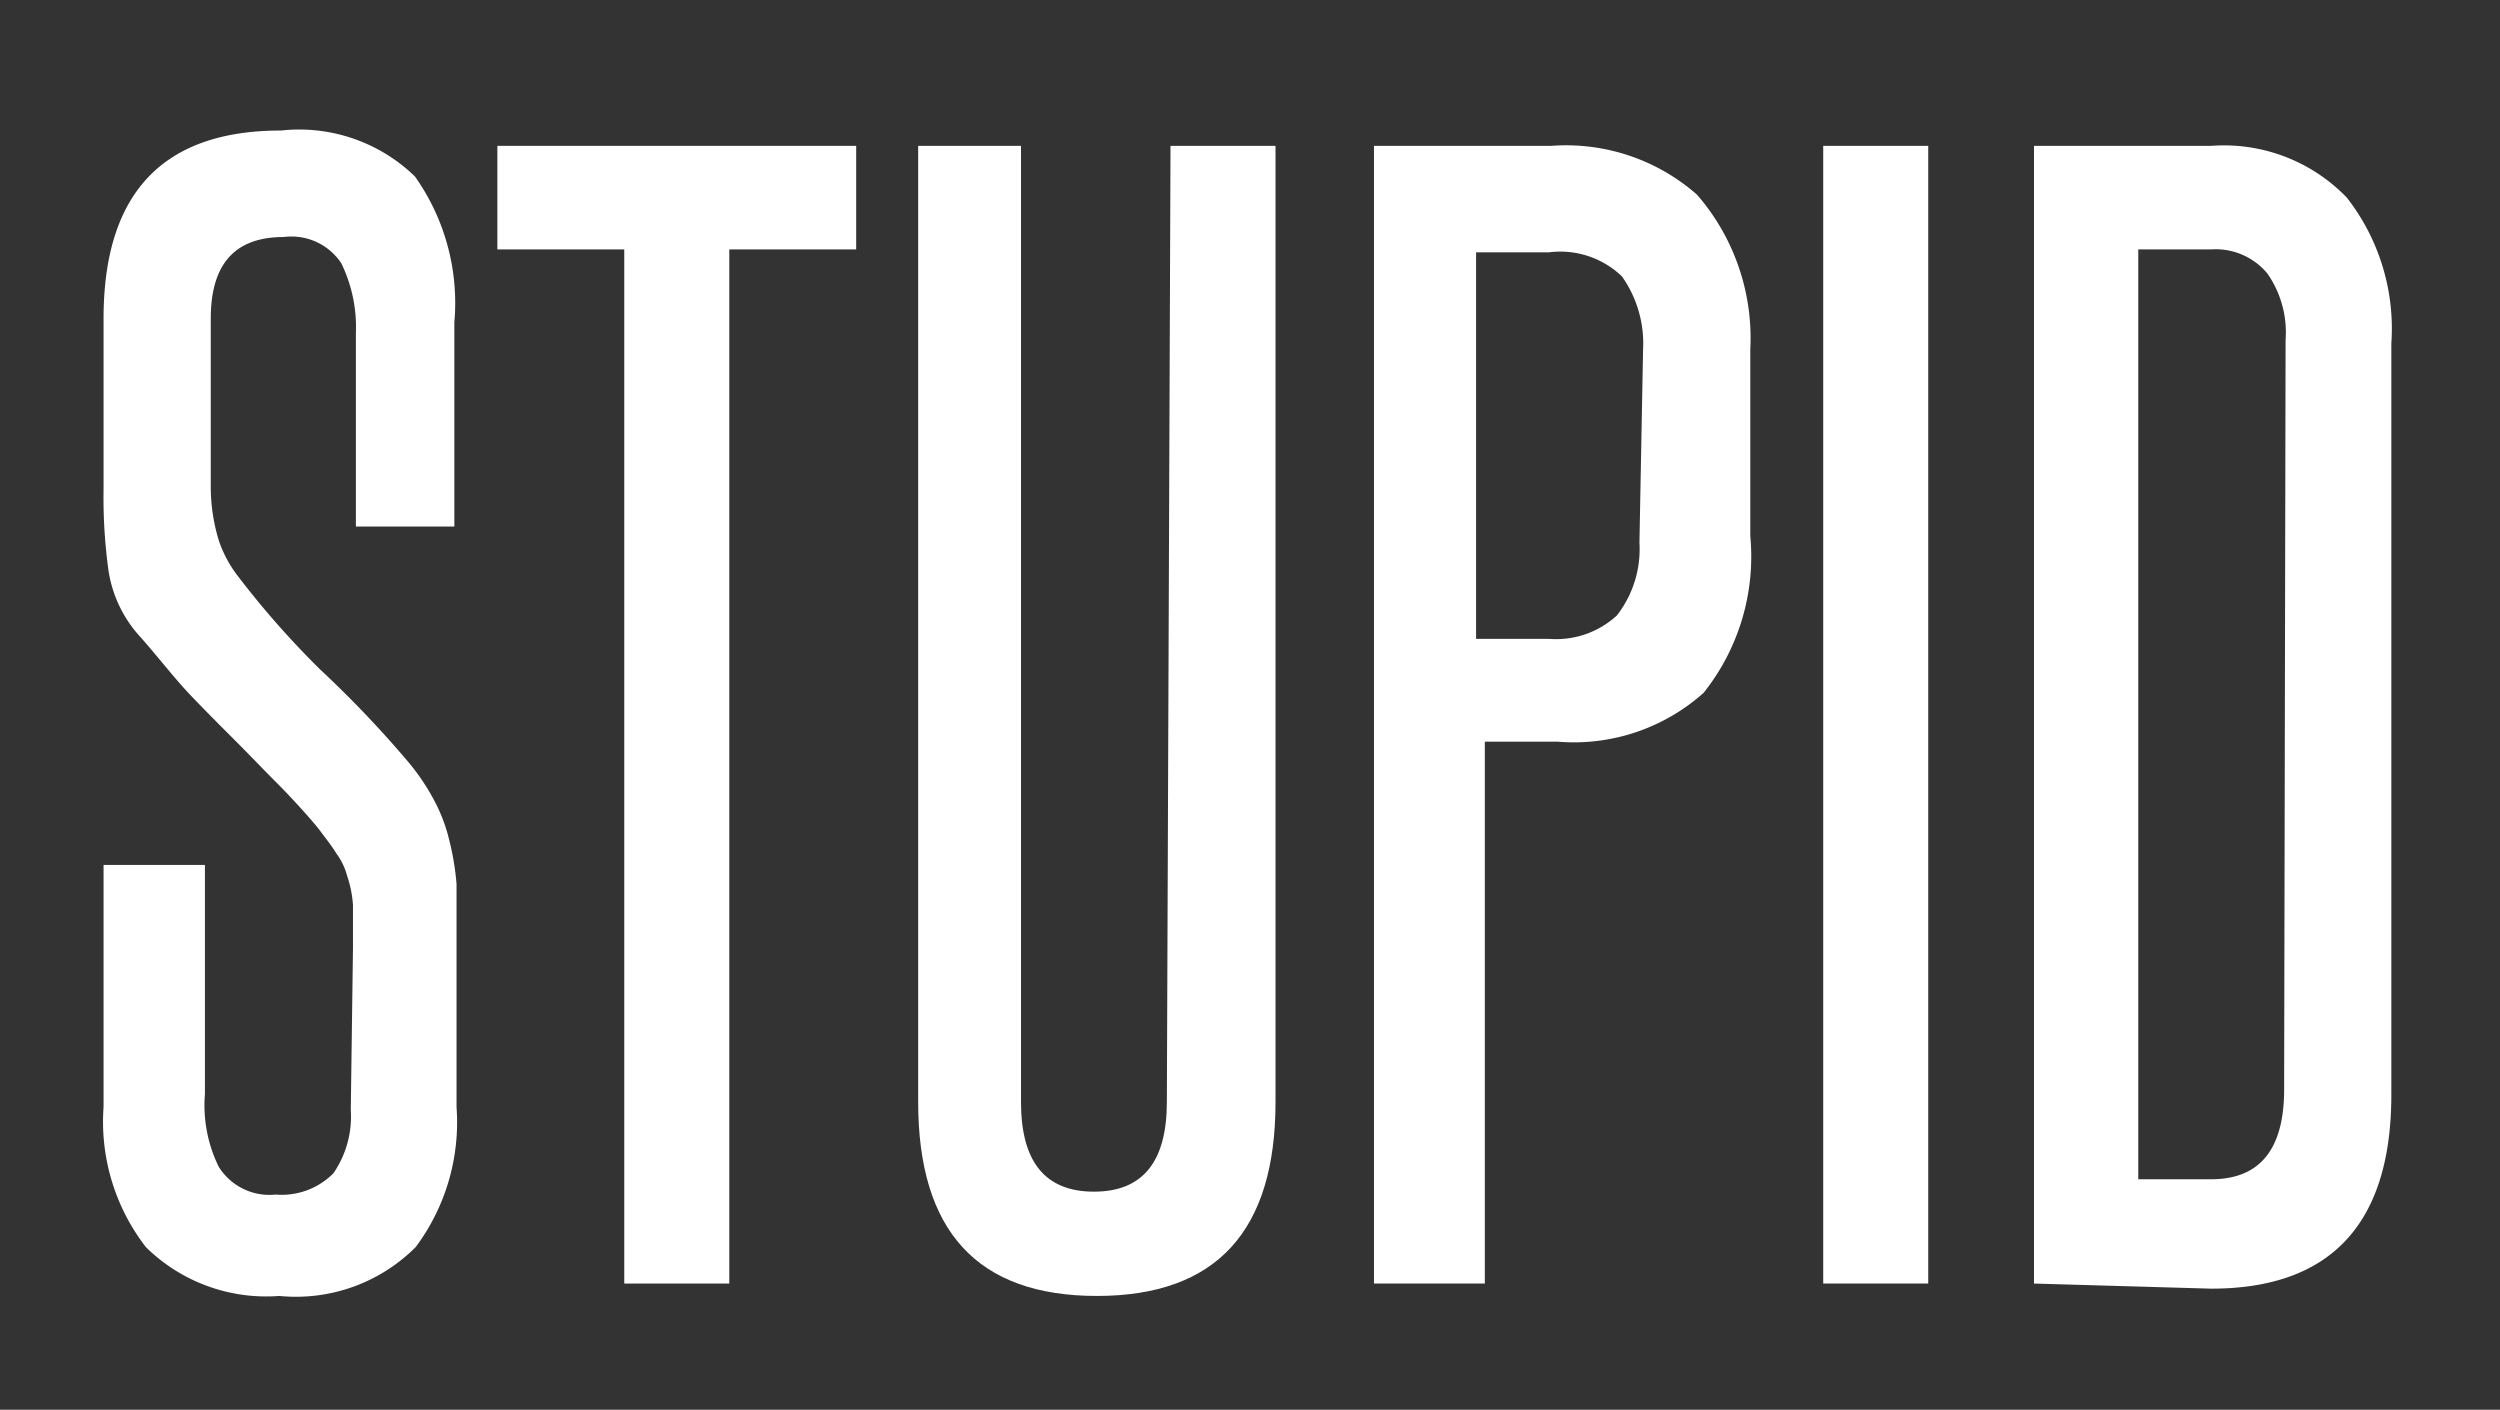
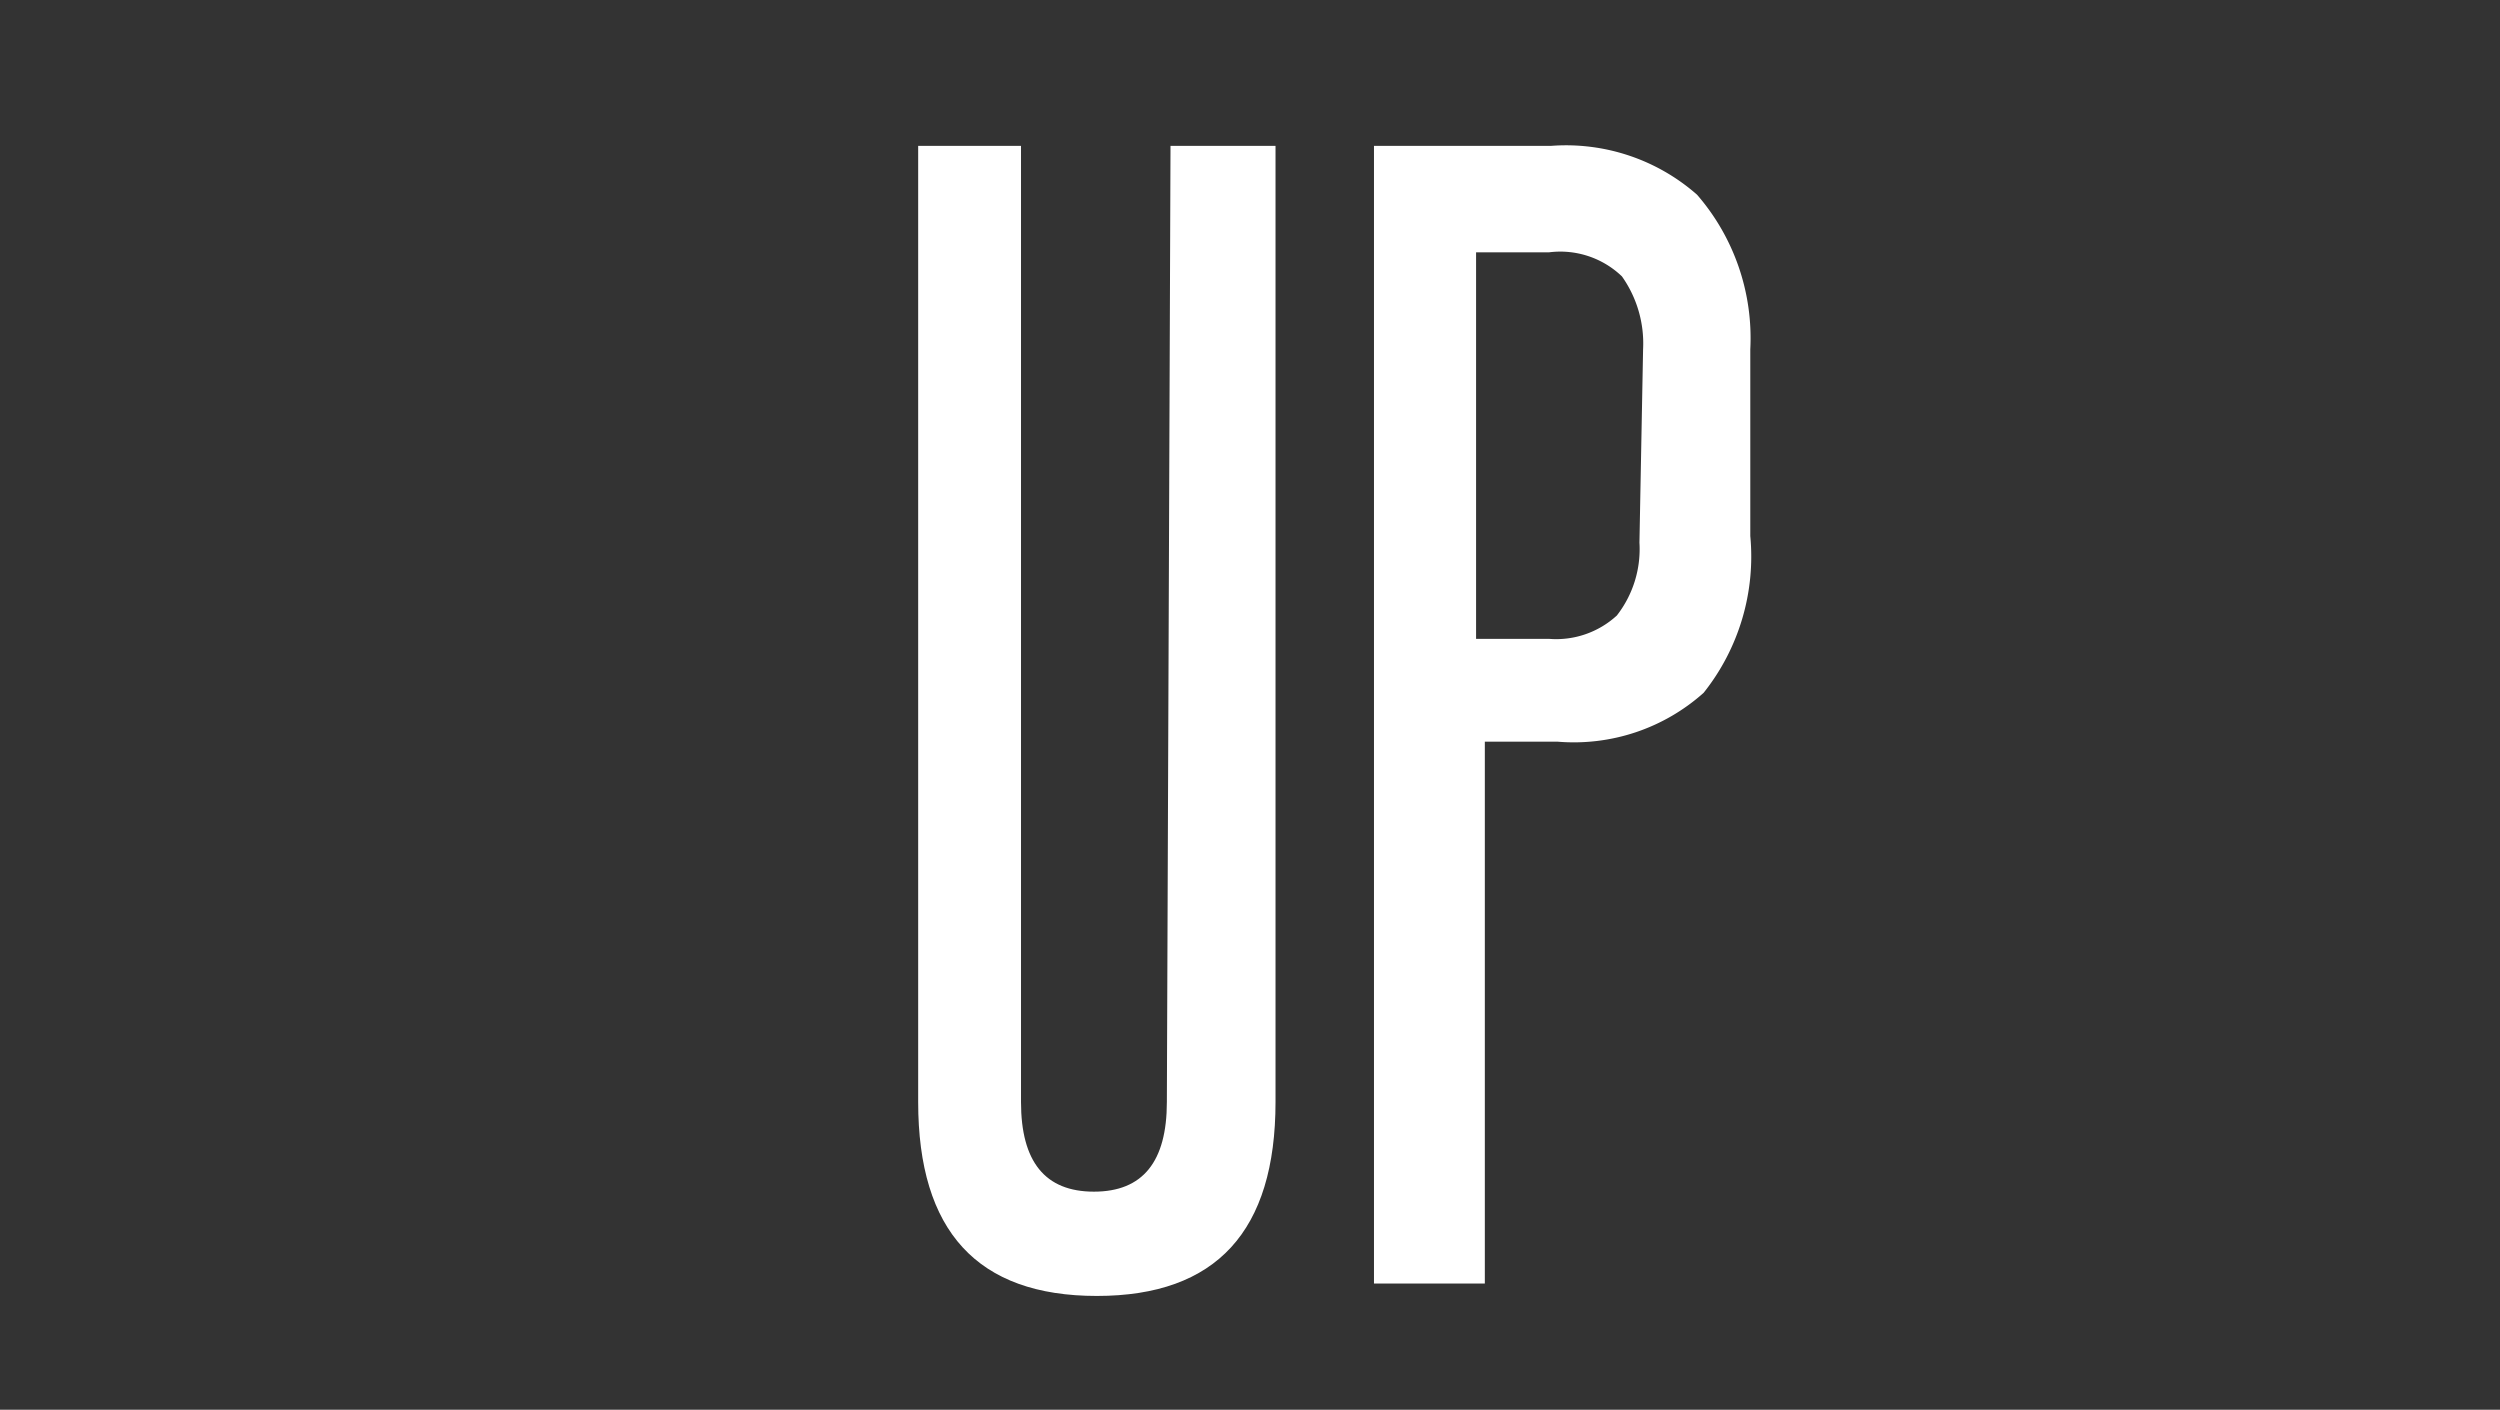
<svg xmlns="http://www.w3.org/2000/svg" id="Layer_1" data-name="Layer 1" viewBox="0 0 34.28 19.33">
  <rect x="0" y="0" width="34.28" height="19.33" fill="#333333" stroke="none" />
  <defs>
    <style>.cls-1{fill:#fff;}</style>
  </defs>
  <title>stupid_1</title>
-   <path class="cls-1" d="M4.84,13c0-.24,0-.44,0-.59a1.57,1.57,0,0,0-.08-.4.89.89,0,0,0-.15-.31c-.06-.1-.14-.2-.23-.32s-.38-.44-.57-.63-.38-.39-.58-.59-.41-.41-.62-.63S2.16,9,1.93,8.74a1.73,1.73,0,0,1-.44-.9,7.33,7.33,0,0,1-.07-1.13V4.37q0-2.58,2.43-2.58a2.28,2.28,0,0,1,1.84.63,3,3,0,0,1,.54,2V7.22H4.88V4.56a2,2,0,0,0-.2-.95.82.82,0,0,0-.79-.36c-.67,0-1,.37-1,1.12V6.69A2.53,2.53,0,0,0,3,7.41a1.66,1.66,0,0,0,.27.5A12.14,12.14,0,0,0,4.39,9.18,14.94,14.94,0,0,1,5.6,10.45a3,3,0,0,1,.34.5,2.25,2.25,0,0,1,.21.53,3.69,3.69,0,0,1,.11.64c0,.24,0,.52,0,.82v2.24a2.86,2.86,0,0,1-.56,1.92,2.32,2.32,0,0,1-1.87.67A2.35,2.35,0,0,1,2,17.1a2.81,2.81,0,0,1-.58-1.92V11.86H2.81V15A1.91,1.91,0,0,0,3,16a.82.82,0,0,0,.78.38,1,1,0,0,0,.79-.29,1.37,1.37,0,0,0,.24-.87Z" />
-   <path class="cls-1" d="M8.56,17.6V3.42H6.82V2h4.92V3.42H10V17.6Z" />
  <path class="cls-1" d="M16.05,2h1.44V15.11c0,1.77-.81,2.66-2.45,2.66s-2.45-.89-2.45-2.66V2H14V15.11c0,.82.33,1.23,1,1.23s1-.41,1-1.23Z" />
  <path class="cls-1" d="M18.84,17.6V2h2.43a2.72,2.72,0,0,1,2,.67A3,3,0,0,1,24,4.79V7.35a3,3,0,0,1-.64,2.15,2.67,2.67,0,0,1-2,.67h-1V17.6ZM22.53,4.79a1.59,1.59,0,0,0-.29-1,1.22,1.22,0,0,0-1-.33h-1V8.76h1a1.23,1.23,0,0,0,.93-.32,1.48,1.48,0,0,0,.31-1Z" />
-   <path class="cls-1" d="M25,17.6V2h1.44V17.6Z" />
-   <path class="cls-1" d="M27.89,17.6V2h2.43a2.34,2.34,0,0,1,1.86.71,2.92,2.92,0,0,1,.61,2v10.3c0,1.77-.83,2.66-2.47,2.66ZM31.34,4.66a1.41,1.41,0,0,0-.25-.91.92.92,0,0,0-.77-.33h-1V16.17h1q1,0,1-1.23Z" />
</svg>